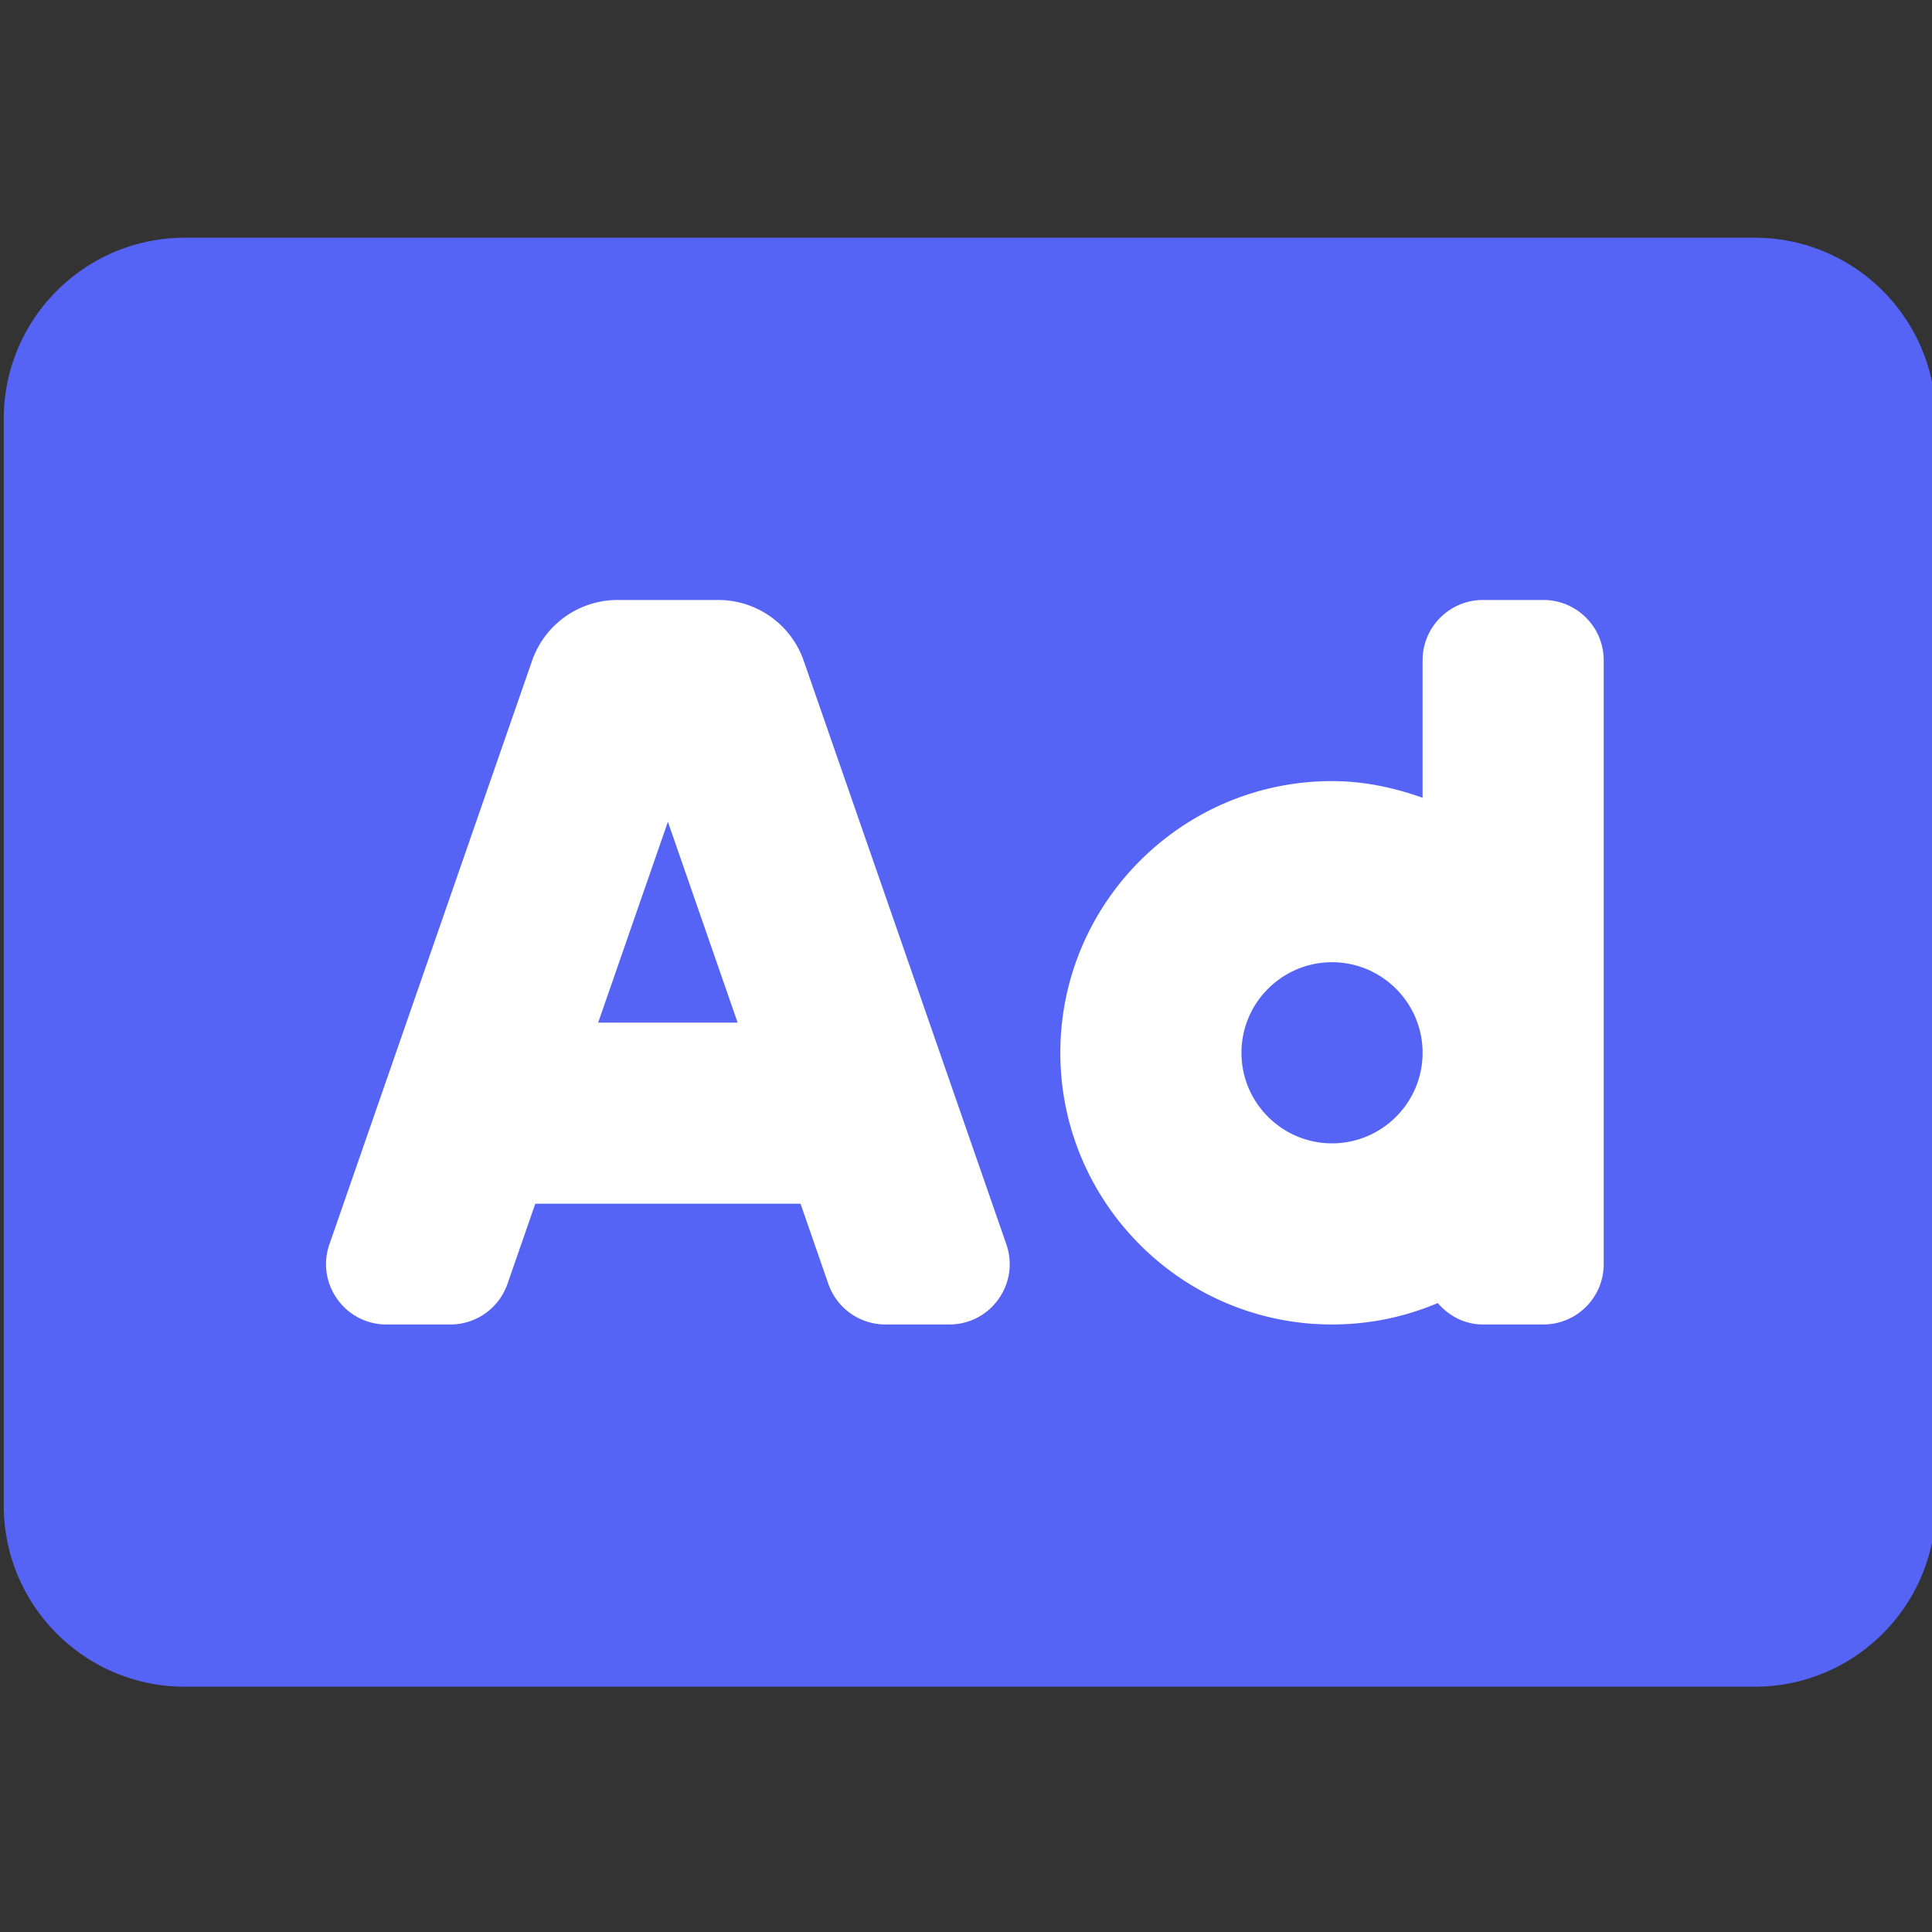
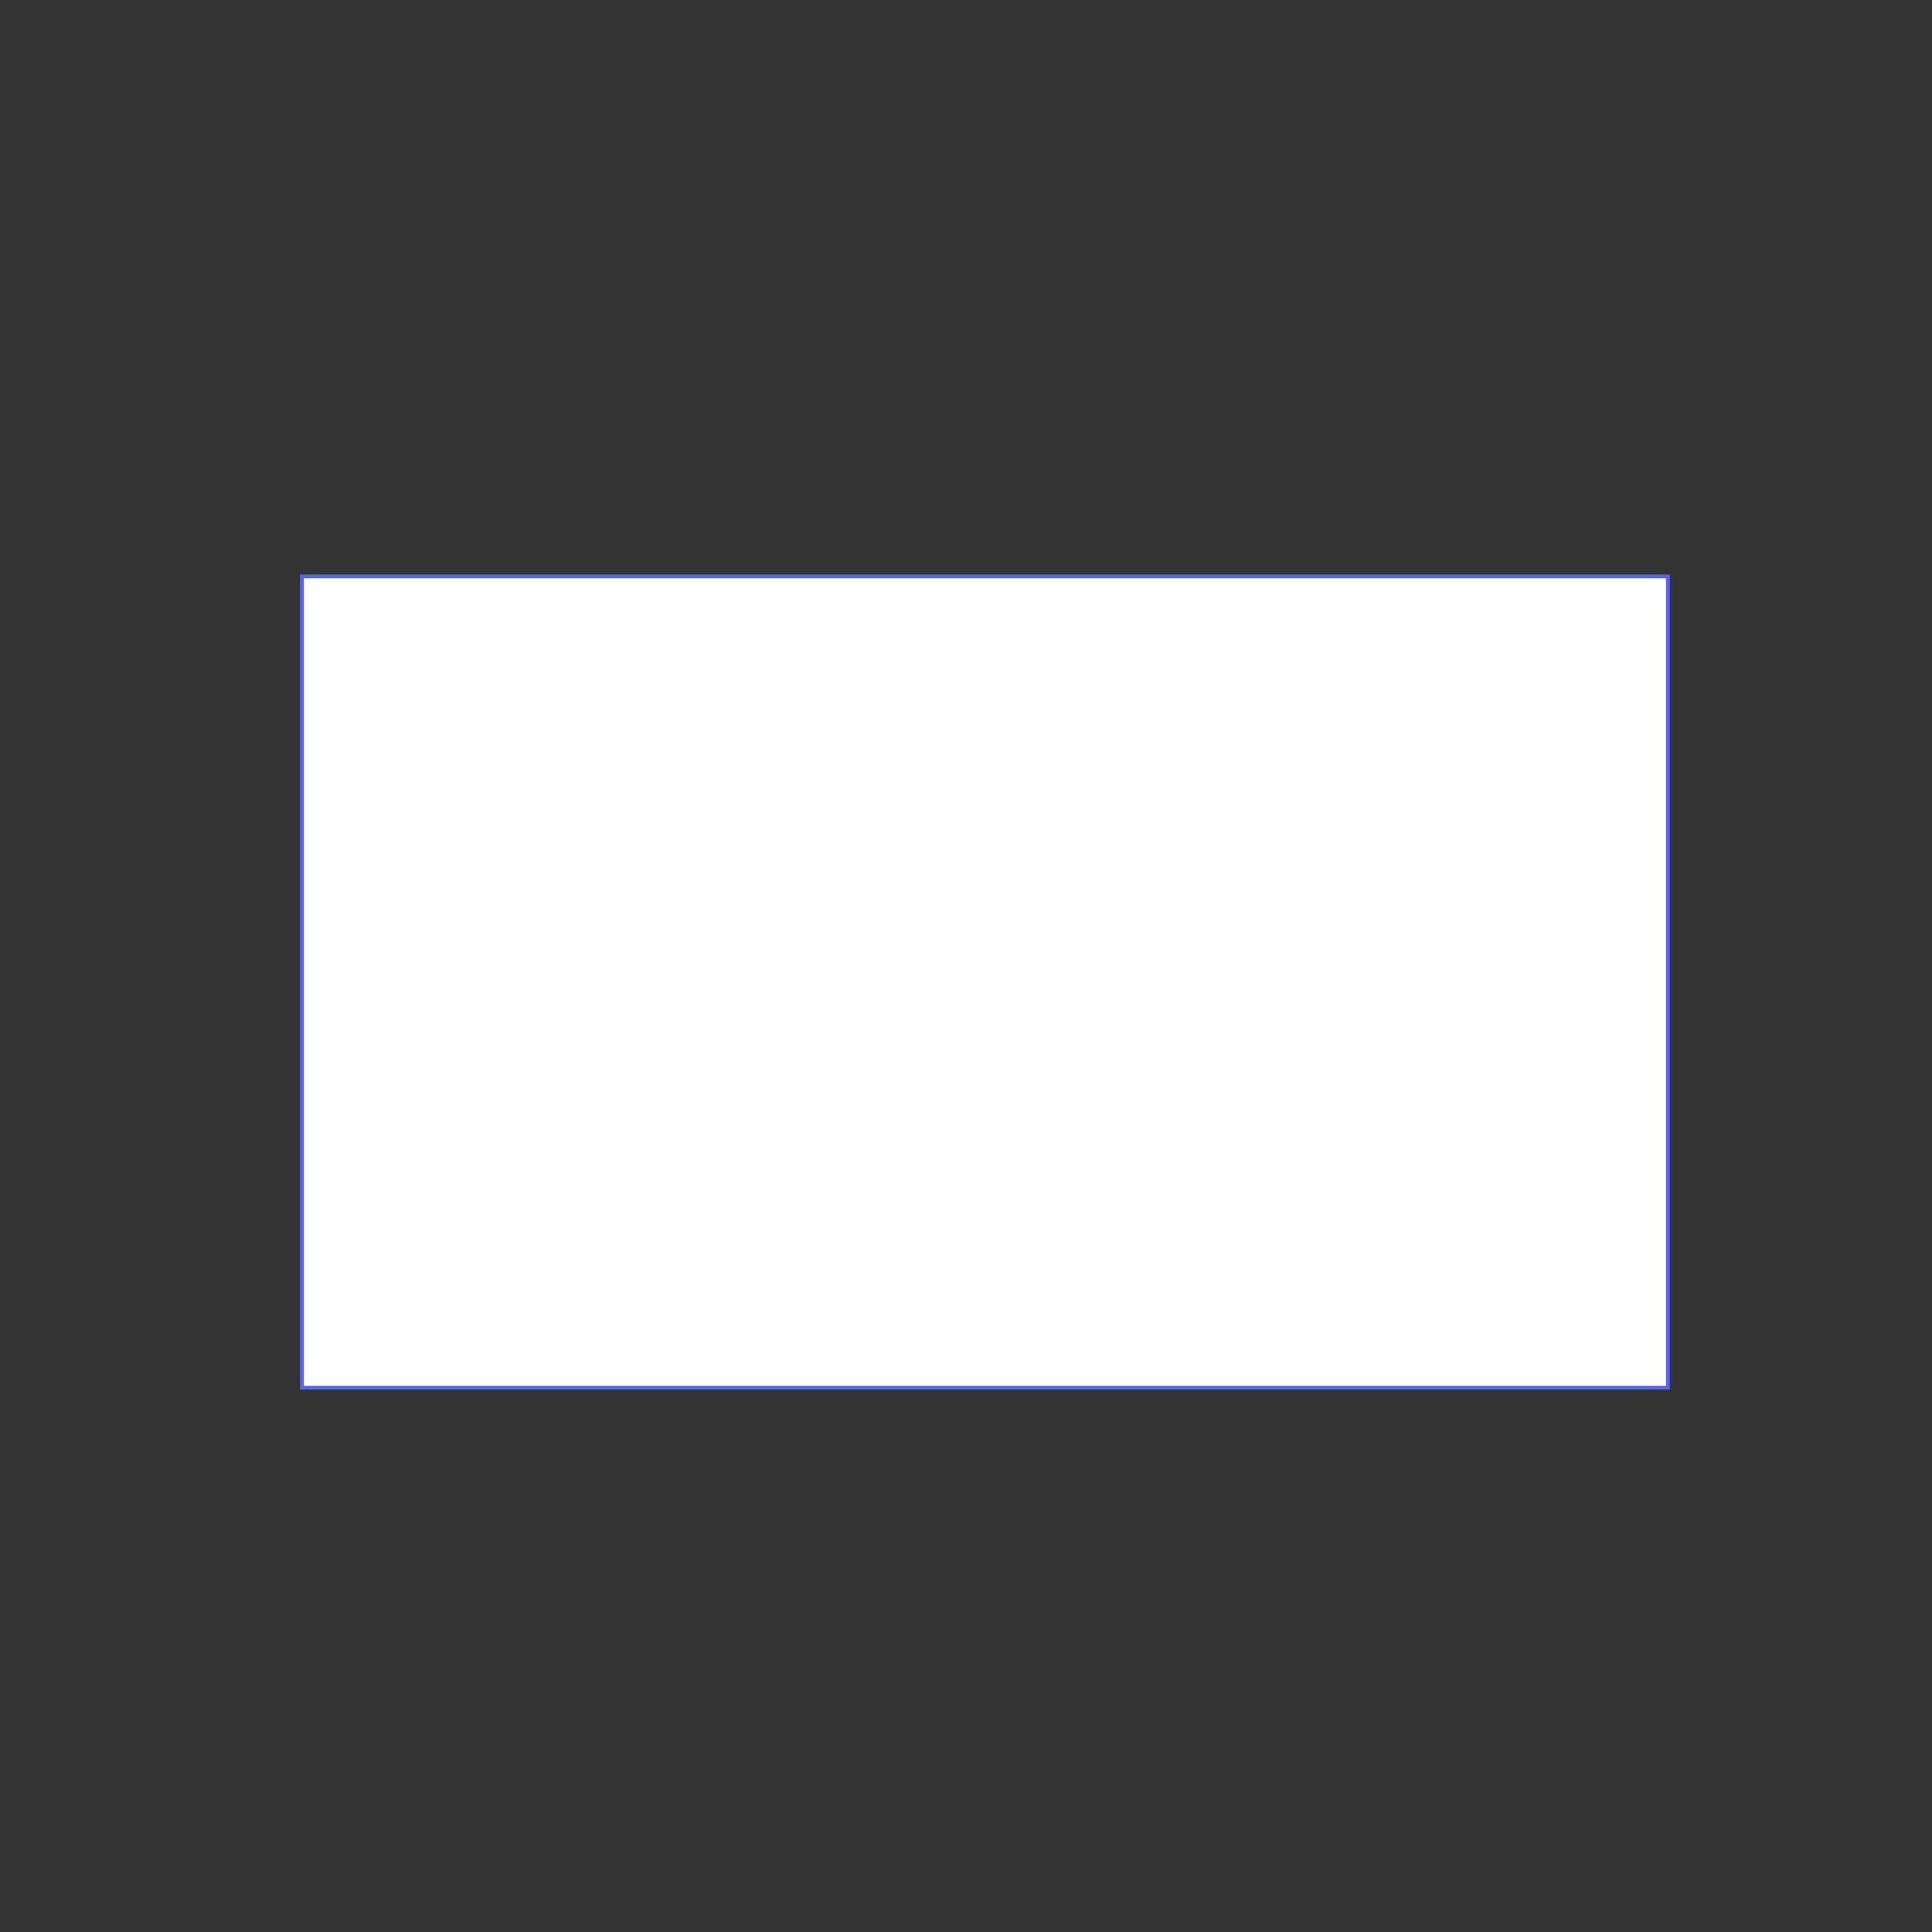
<svg xmlns="http://www.w3.org/2000/svg" width="512" height="512">
  <rect width="100%" height="100%" fill="#333333" stroke="none" />
  <rect stroke="#5664f5" id="svg_2" height="215" width="362" y="152.75" x="80" fill="#ffffff" />
-   <path fill="#5664f5" d="m158.52,271l36.96,0l-18.48,-53.22l-18.48,53.22zm194.48,-16c-13.23,0 -24,10.77 -24,24s10.77,24 24,24s24,-10.77 24,-24s-10.77,-24 -24,-24zm112,-192l-416,0c-26.5,0 -48,21.5 -48,48l0,288c0,26.5 21.5,48 48,48l416,0c26.5,0 48,-21.5 48,-48l0,-288c0,-26.5 -21.5,-48 -48,-48zm-213.42,288l-16.94,0c-6.81,0 -12.88,-4.32 -15.12,-10.75l-7.37,-21.25l-70.29,0l-7.38,21.25a16,16 0 0 1 -15.12,10.75l-16.94,0c-11.01,0 -18.73,-10.85 -15.12,-21.25l53.7,-154.63a23.995,23.995 0 0 1 22.67,-16.12l26.66,0a23.99,23.99 0 0 1 22.67,16.13l53.69,154.62c3.61,10.4 -4.11,21.25 -15.11,21.25zm173.42,-16c0,8.84 -7.16,16 -16,16l-16,0c-4.85,0 -9.04,-2.27 -11.98,-5.68c-8.62,3.66 -18.09,5.68 -28.02,5.68c-39.7,0 -72,-32.3 -72,-72s32.3,-72 72,-72c8.46,0 16.46,1.73 24,4.42l0,-36.42c0,-8.84 7.16,-16 16,-16l16,0c8.84,0 16,7.16 16,16l0,160z" />
</svg>